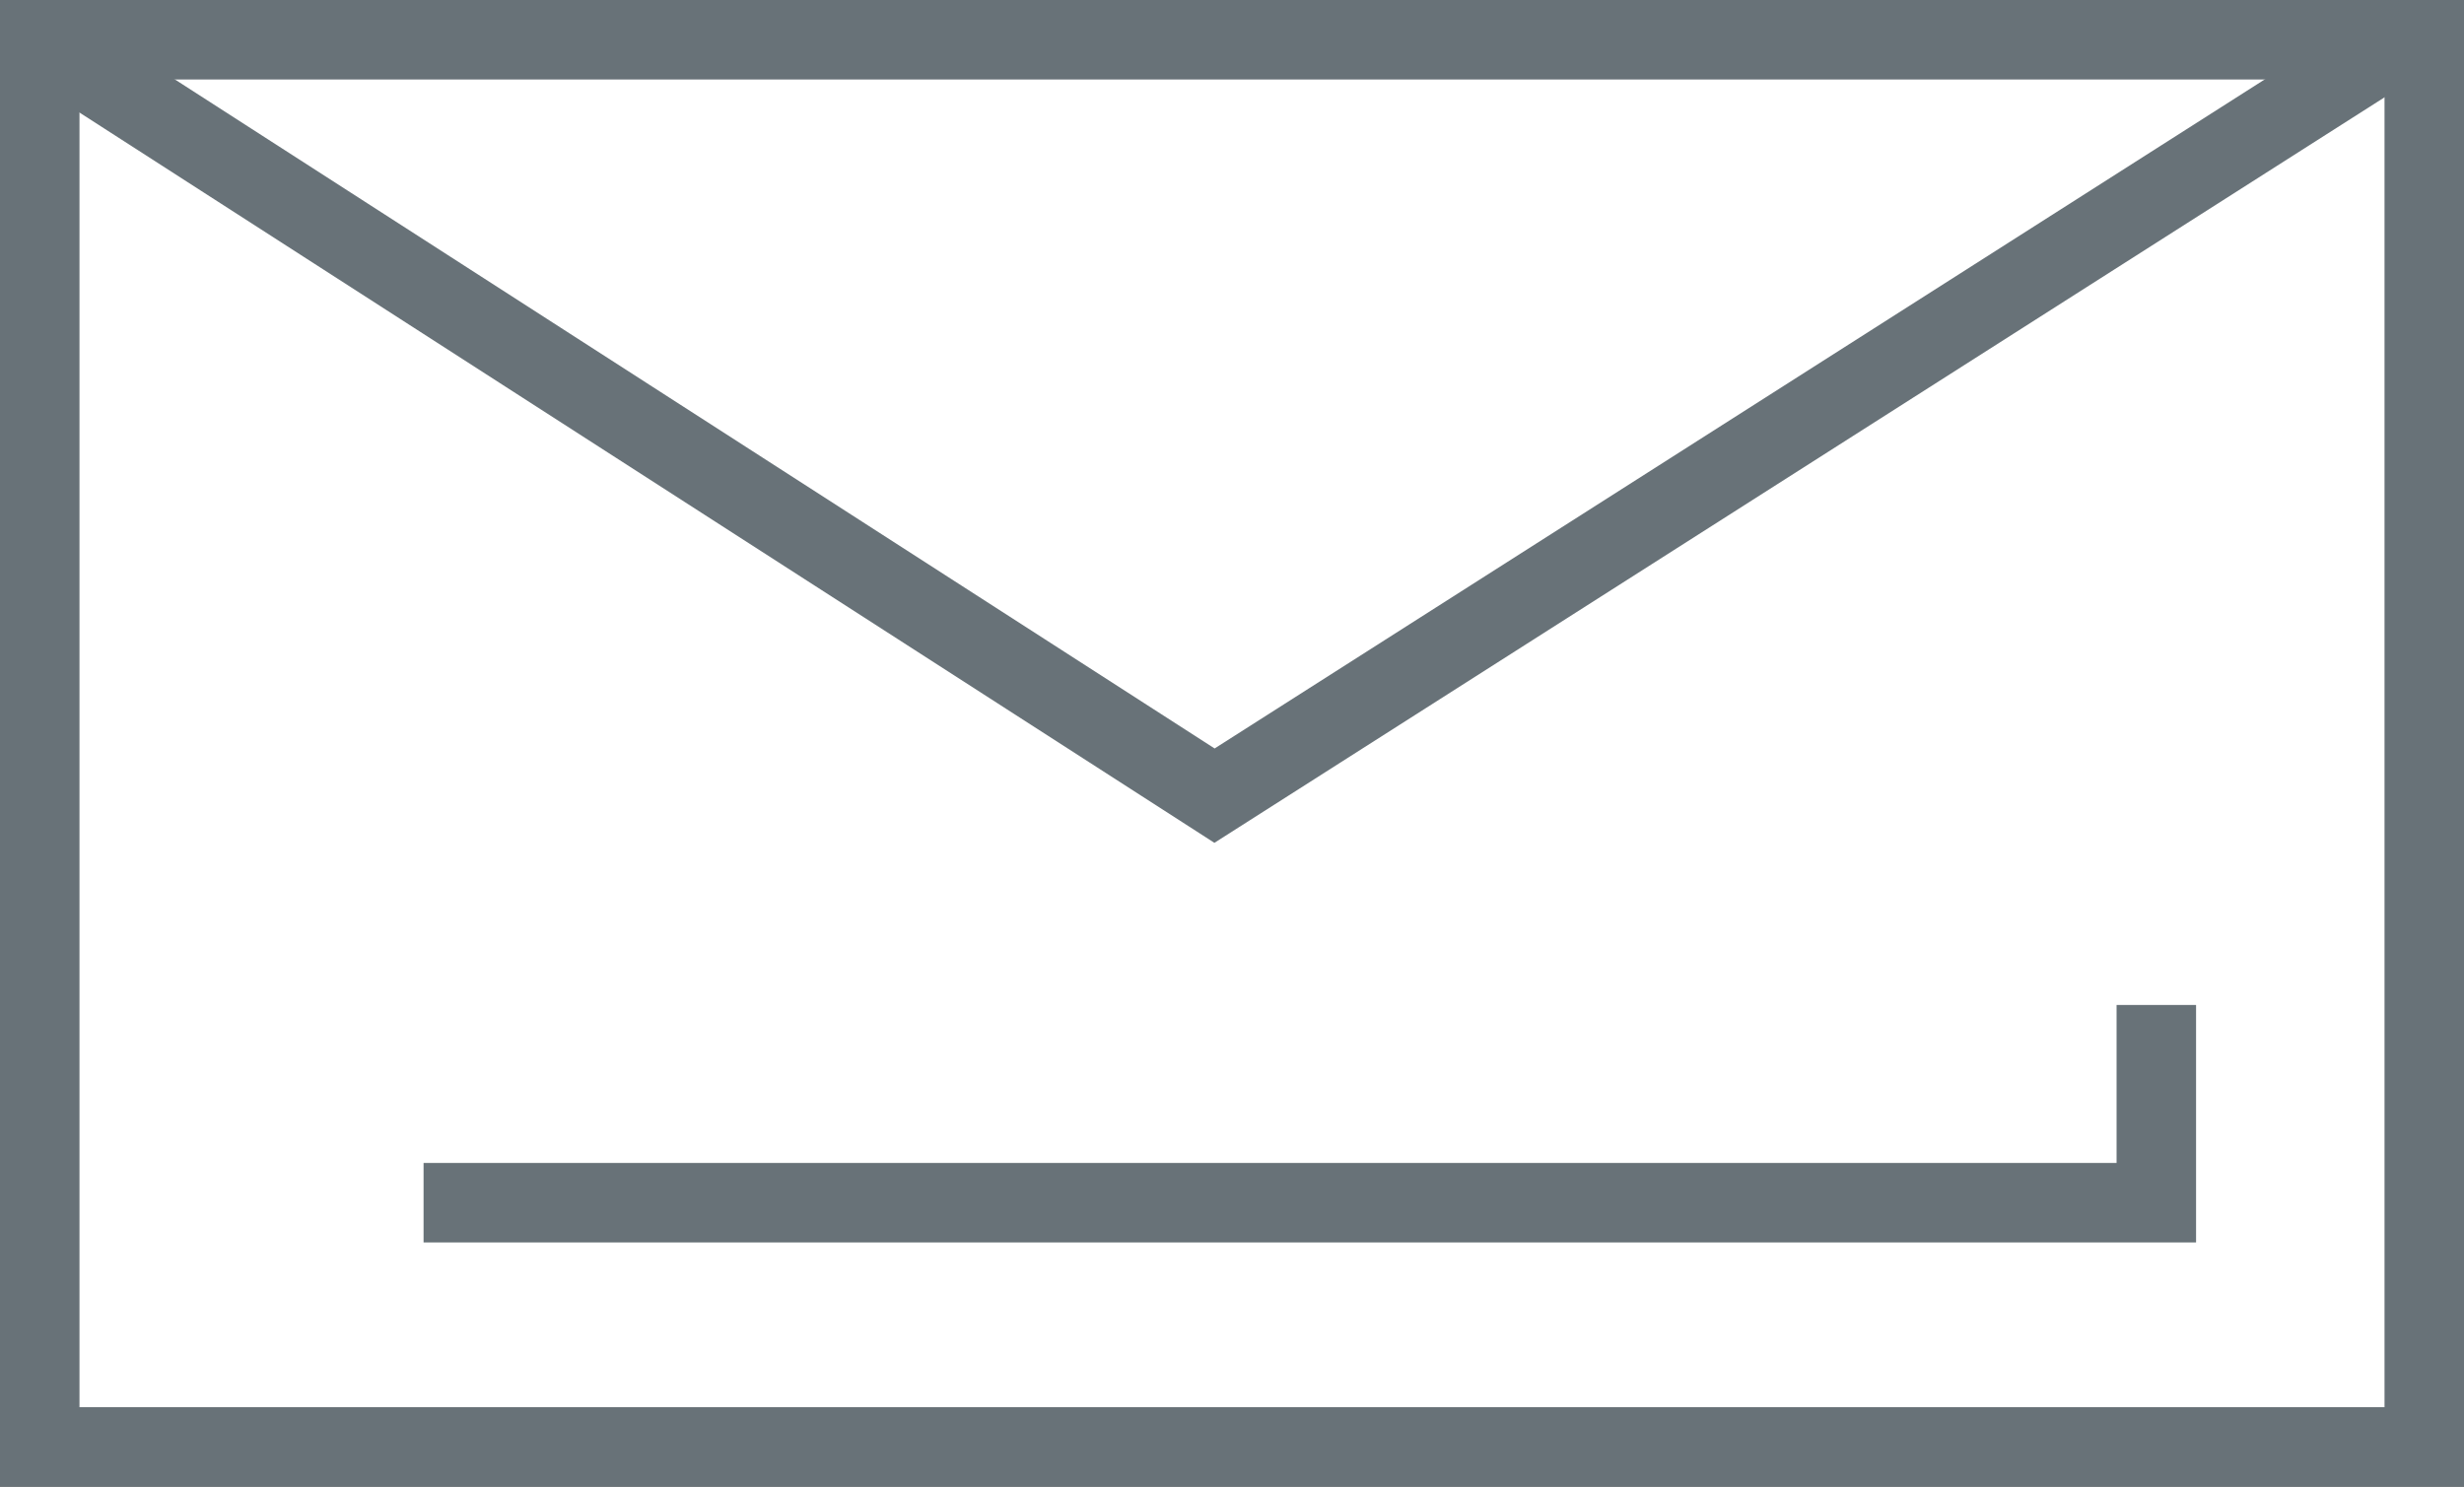
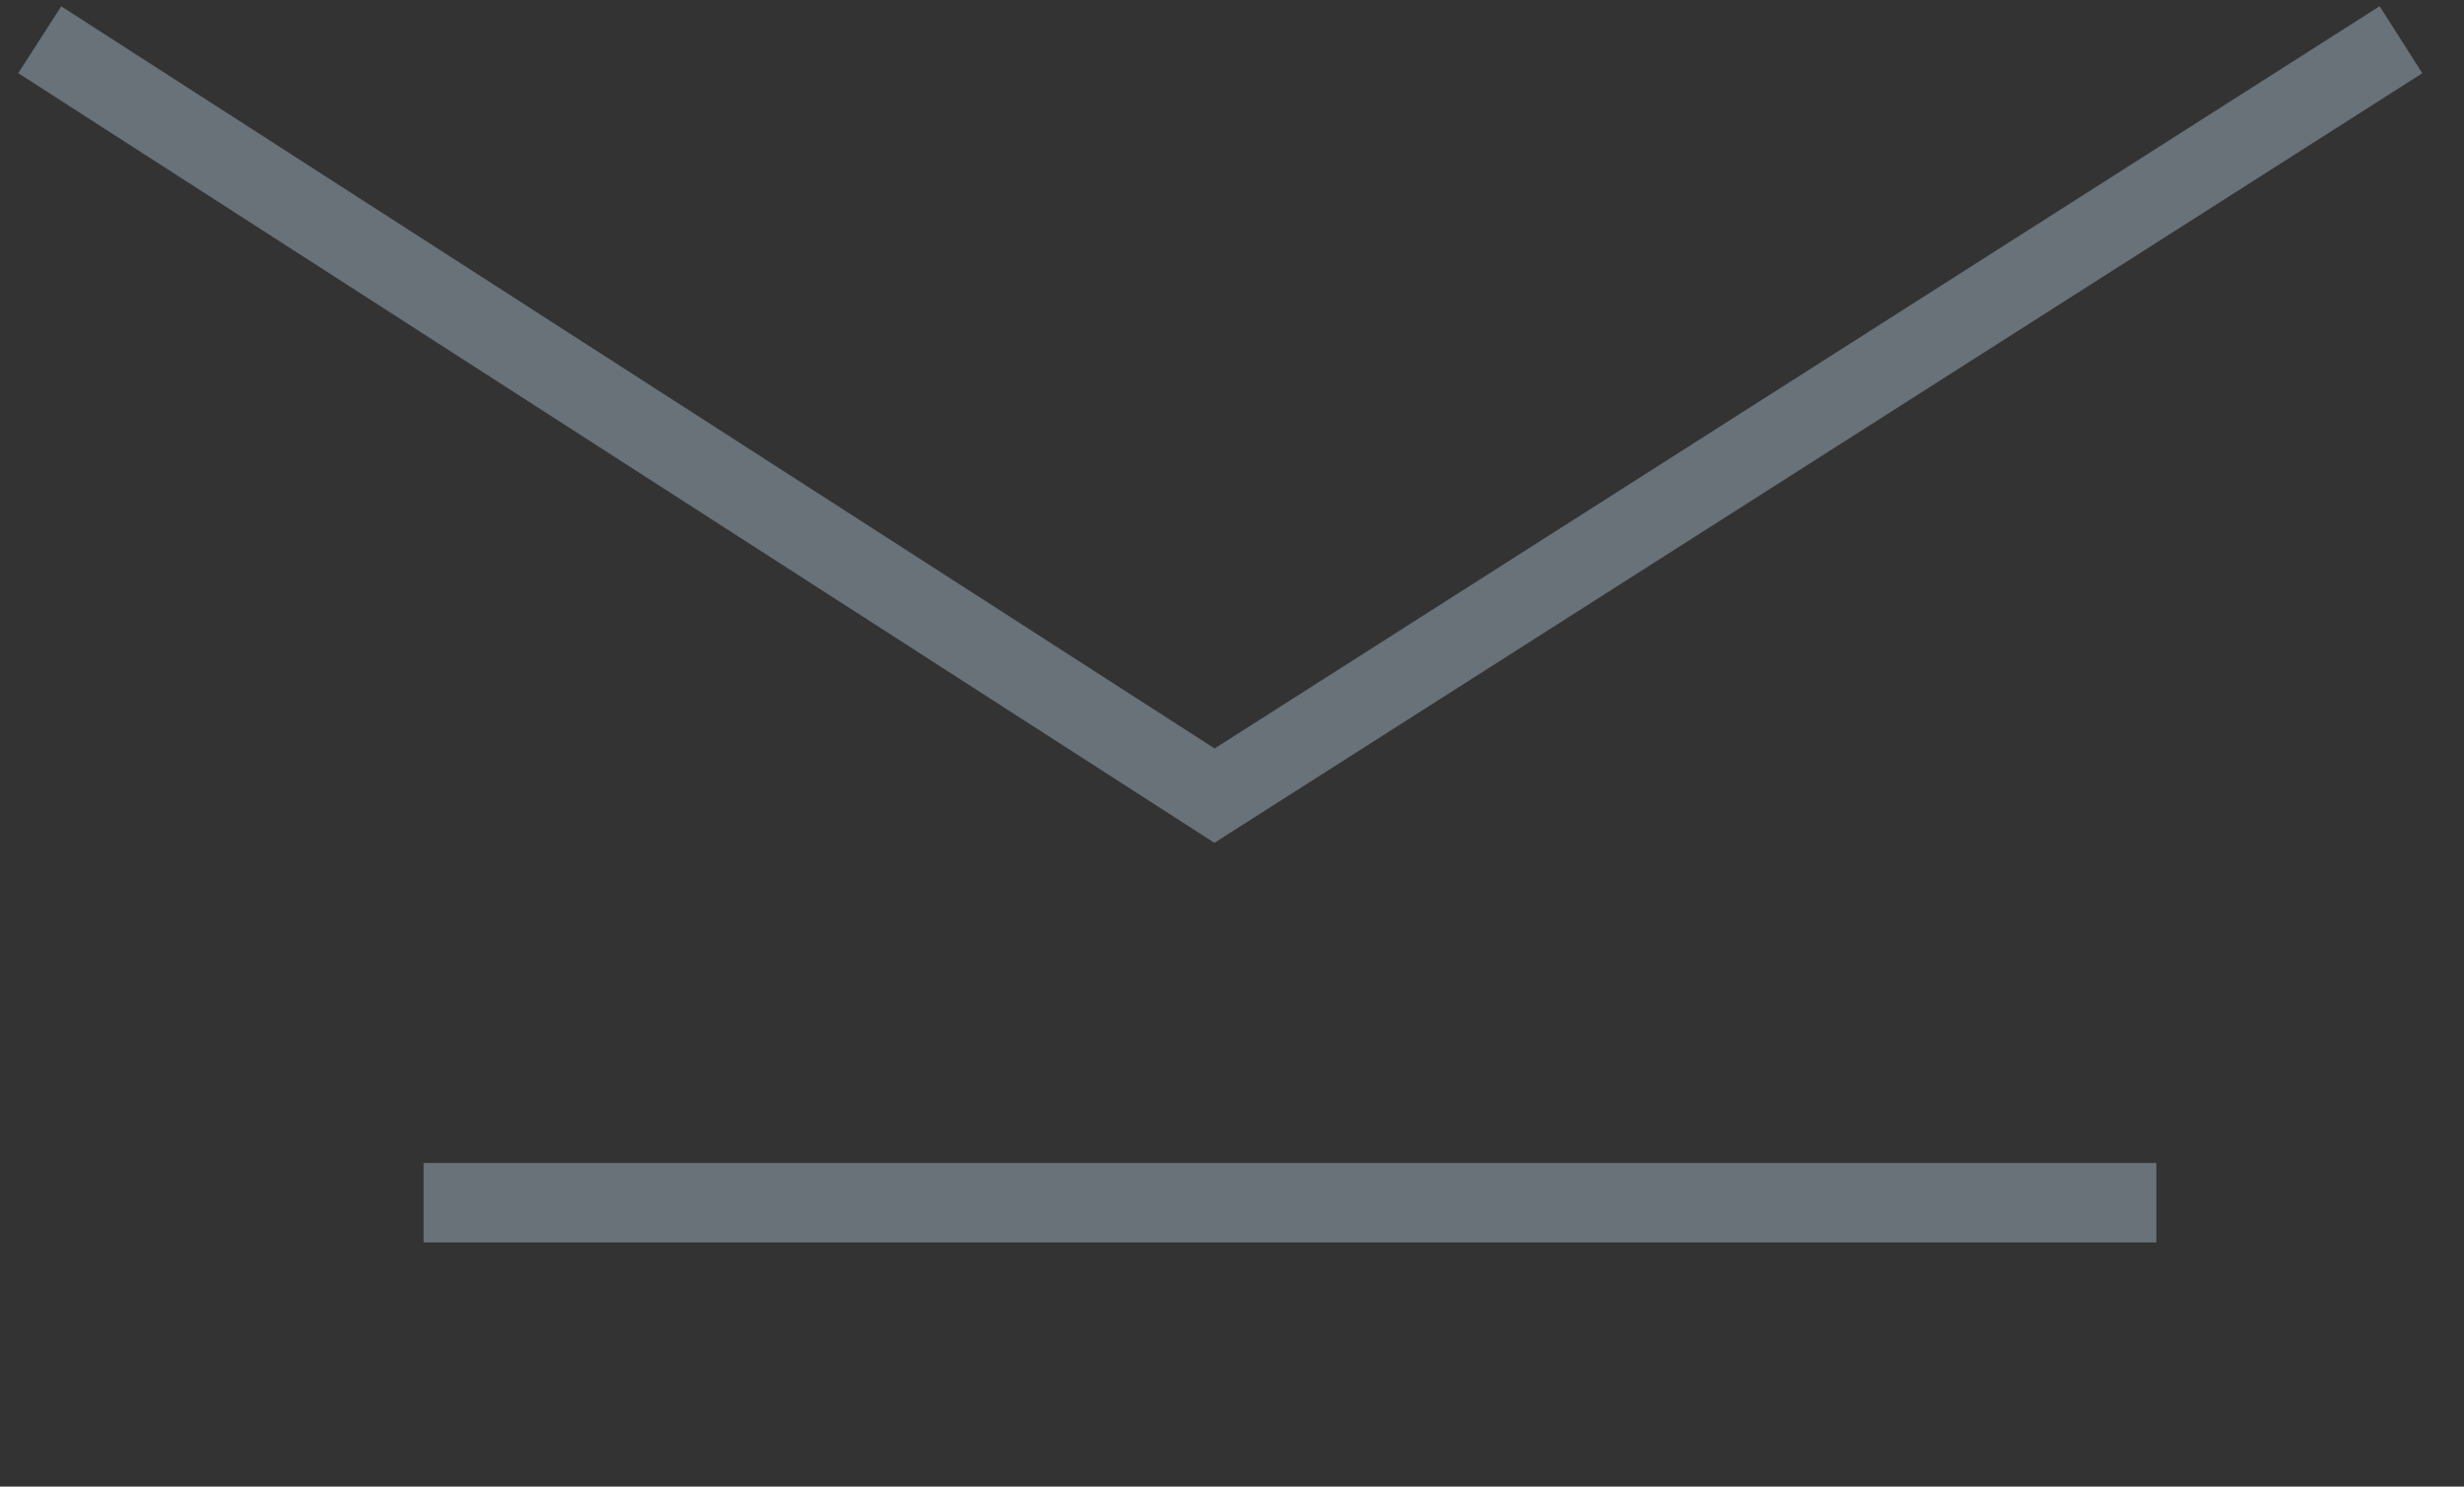
<svg xmlns="http://www.w3.org/2000/svg" viewBox="0 0 31 18.707">
  <rect x="0" y="0" width="31" height="18.707" fill="#333333" stroke="none" />
  <defs>
    <style>.a{fill:#fff;}.a,.b{stroke:#687278;stroke-miterlimit:10;}.b{fill:none;}</style>
  </defs>
-   <rect class="a" width="30" height="17.707" transform="translate(0.5 0.5)" />
  <path class="b" d="M30.207.5,15.28,10.012.5.5" />
-   <path class="b" d="M3.8,11.288H25.6V8.8" transform="translate(1.529 3.846)" />
+   <path class="b" d="M3.8,11.288H25.6" transform="translate(1.529 3.846)" />
</svg>